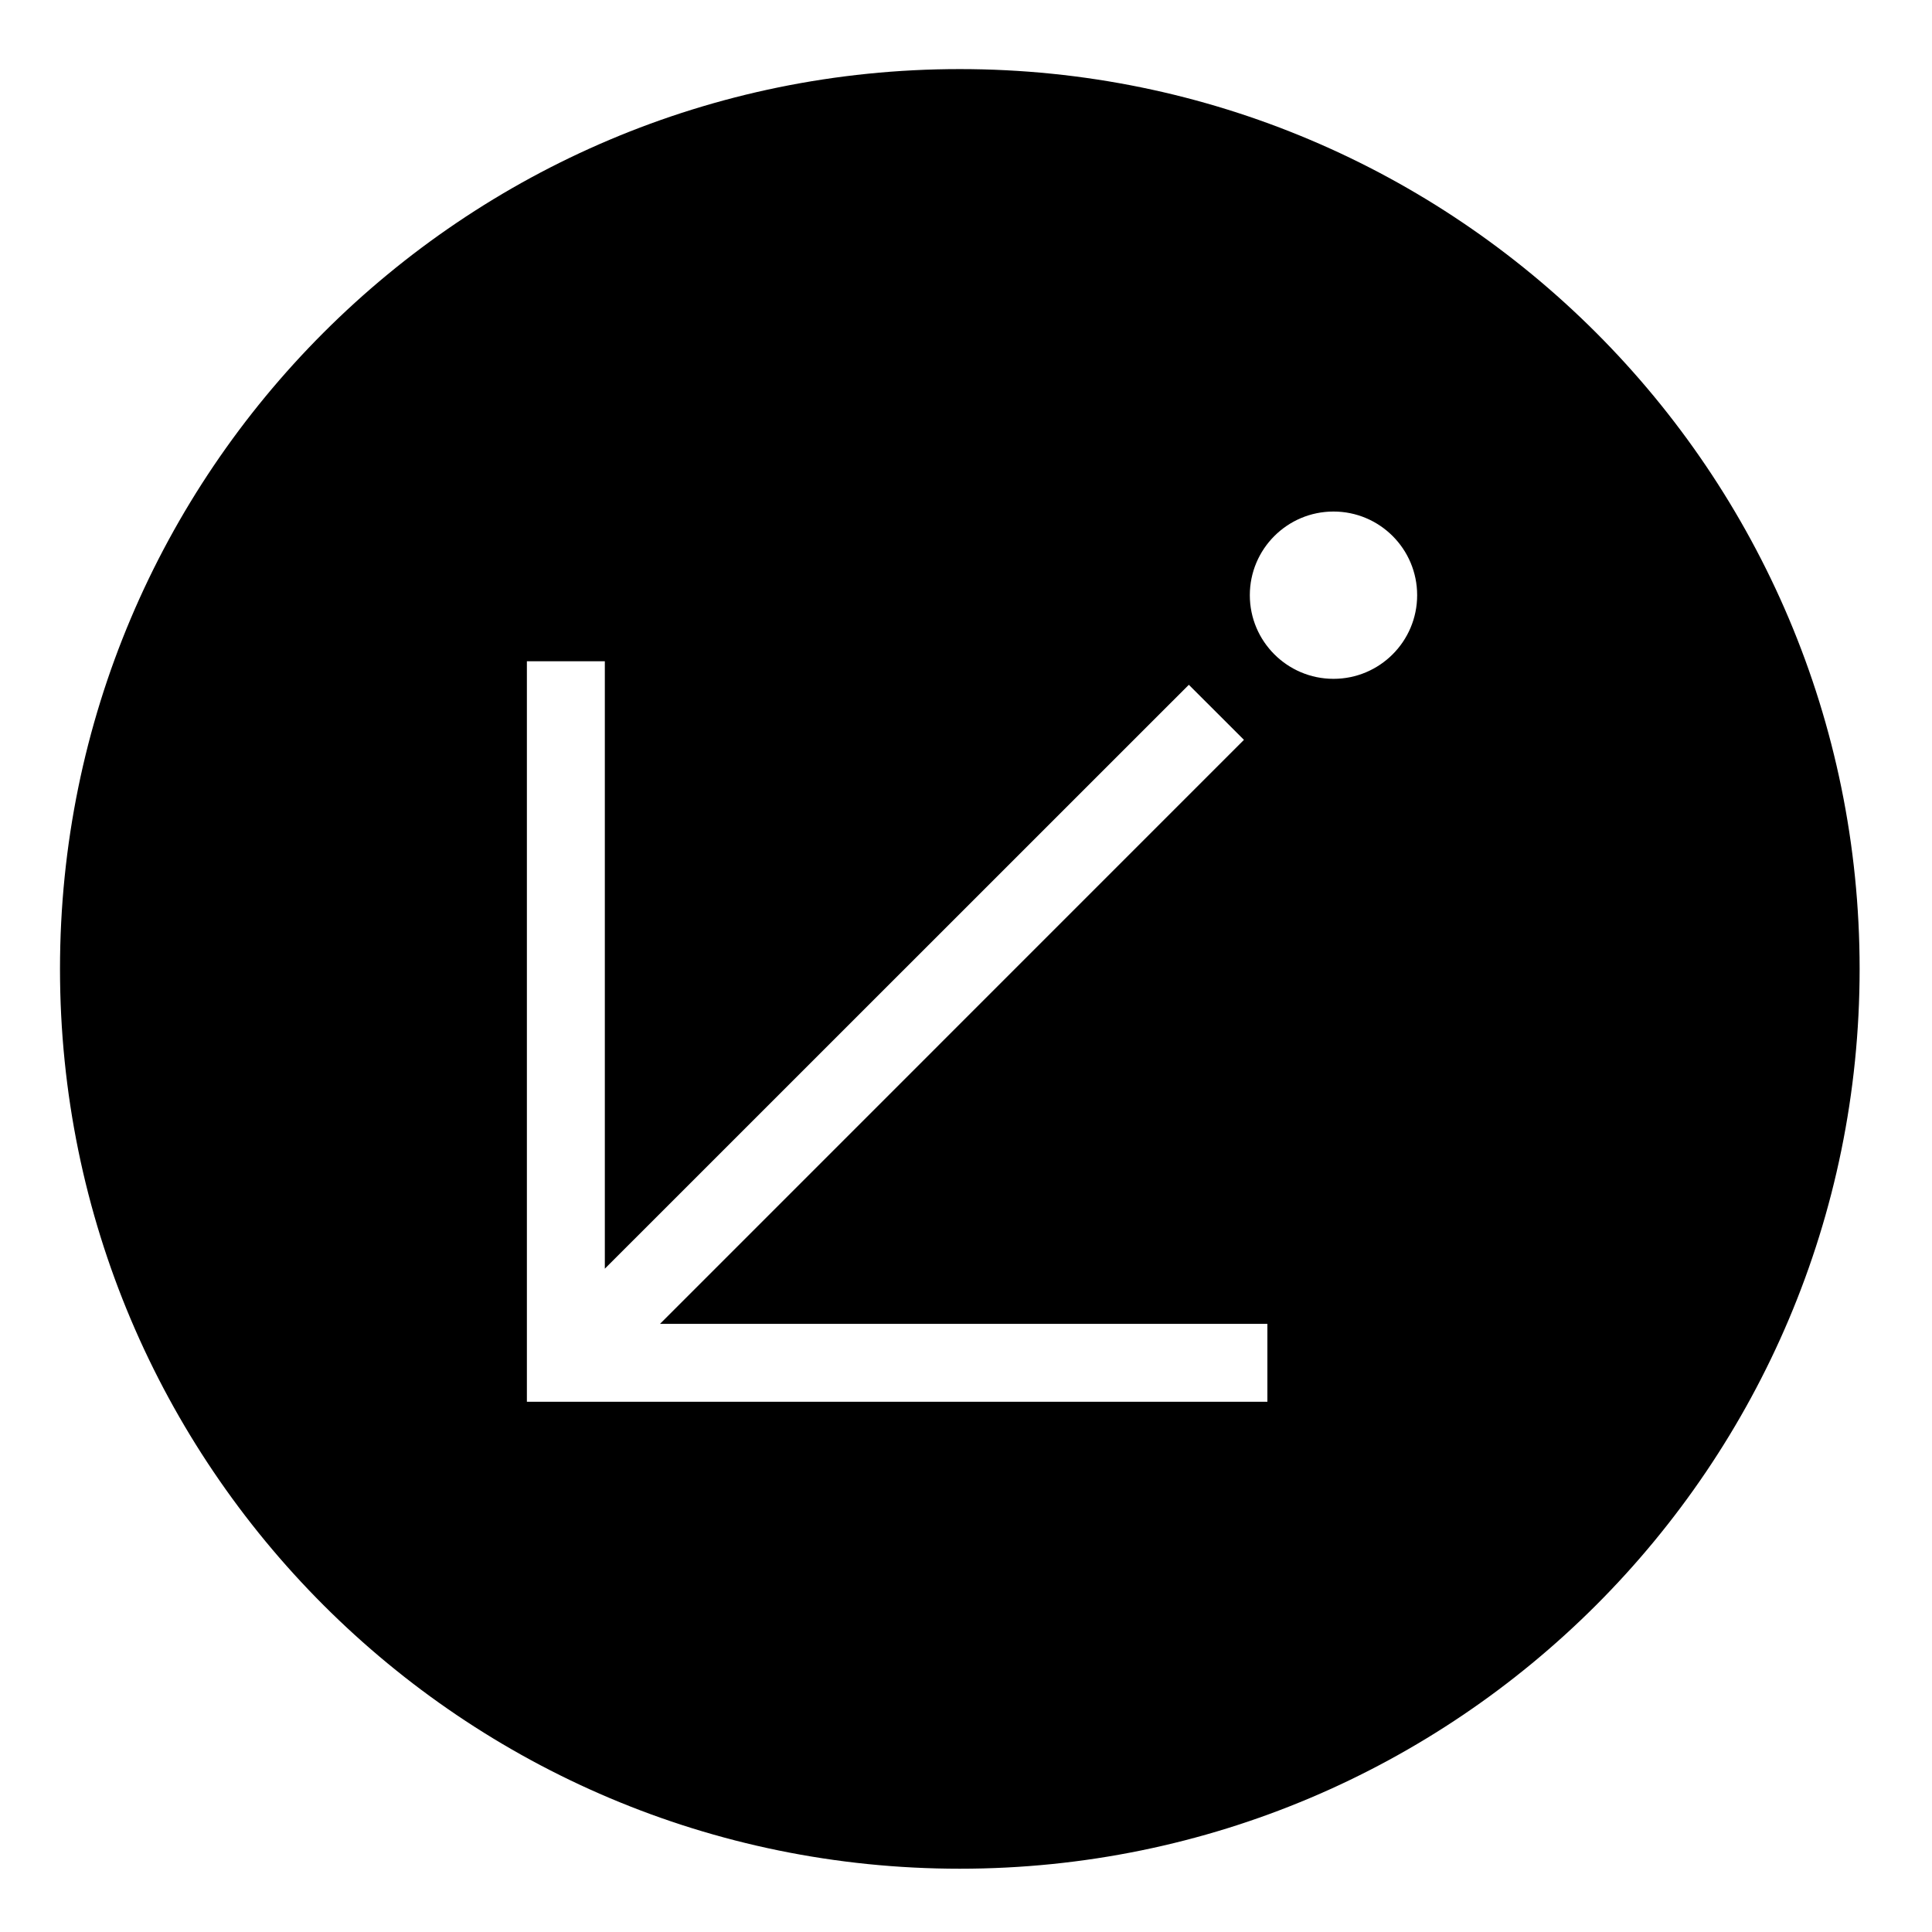
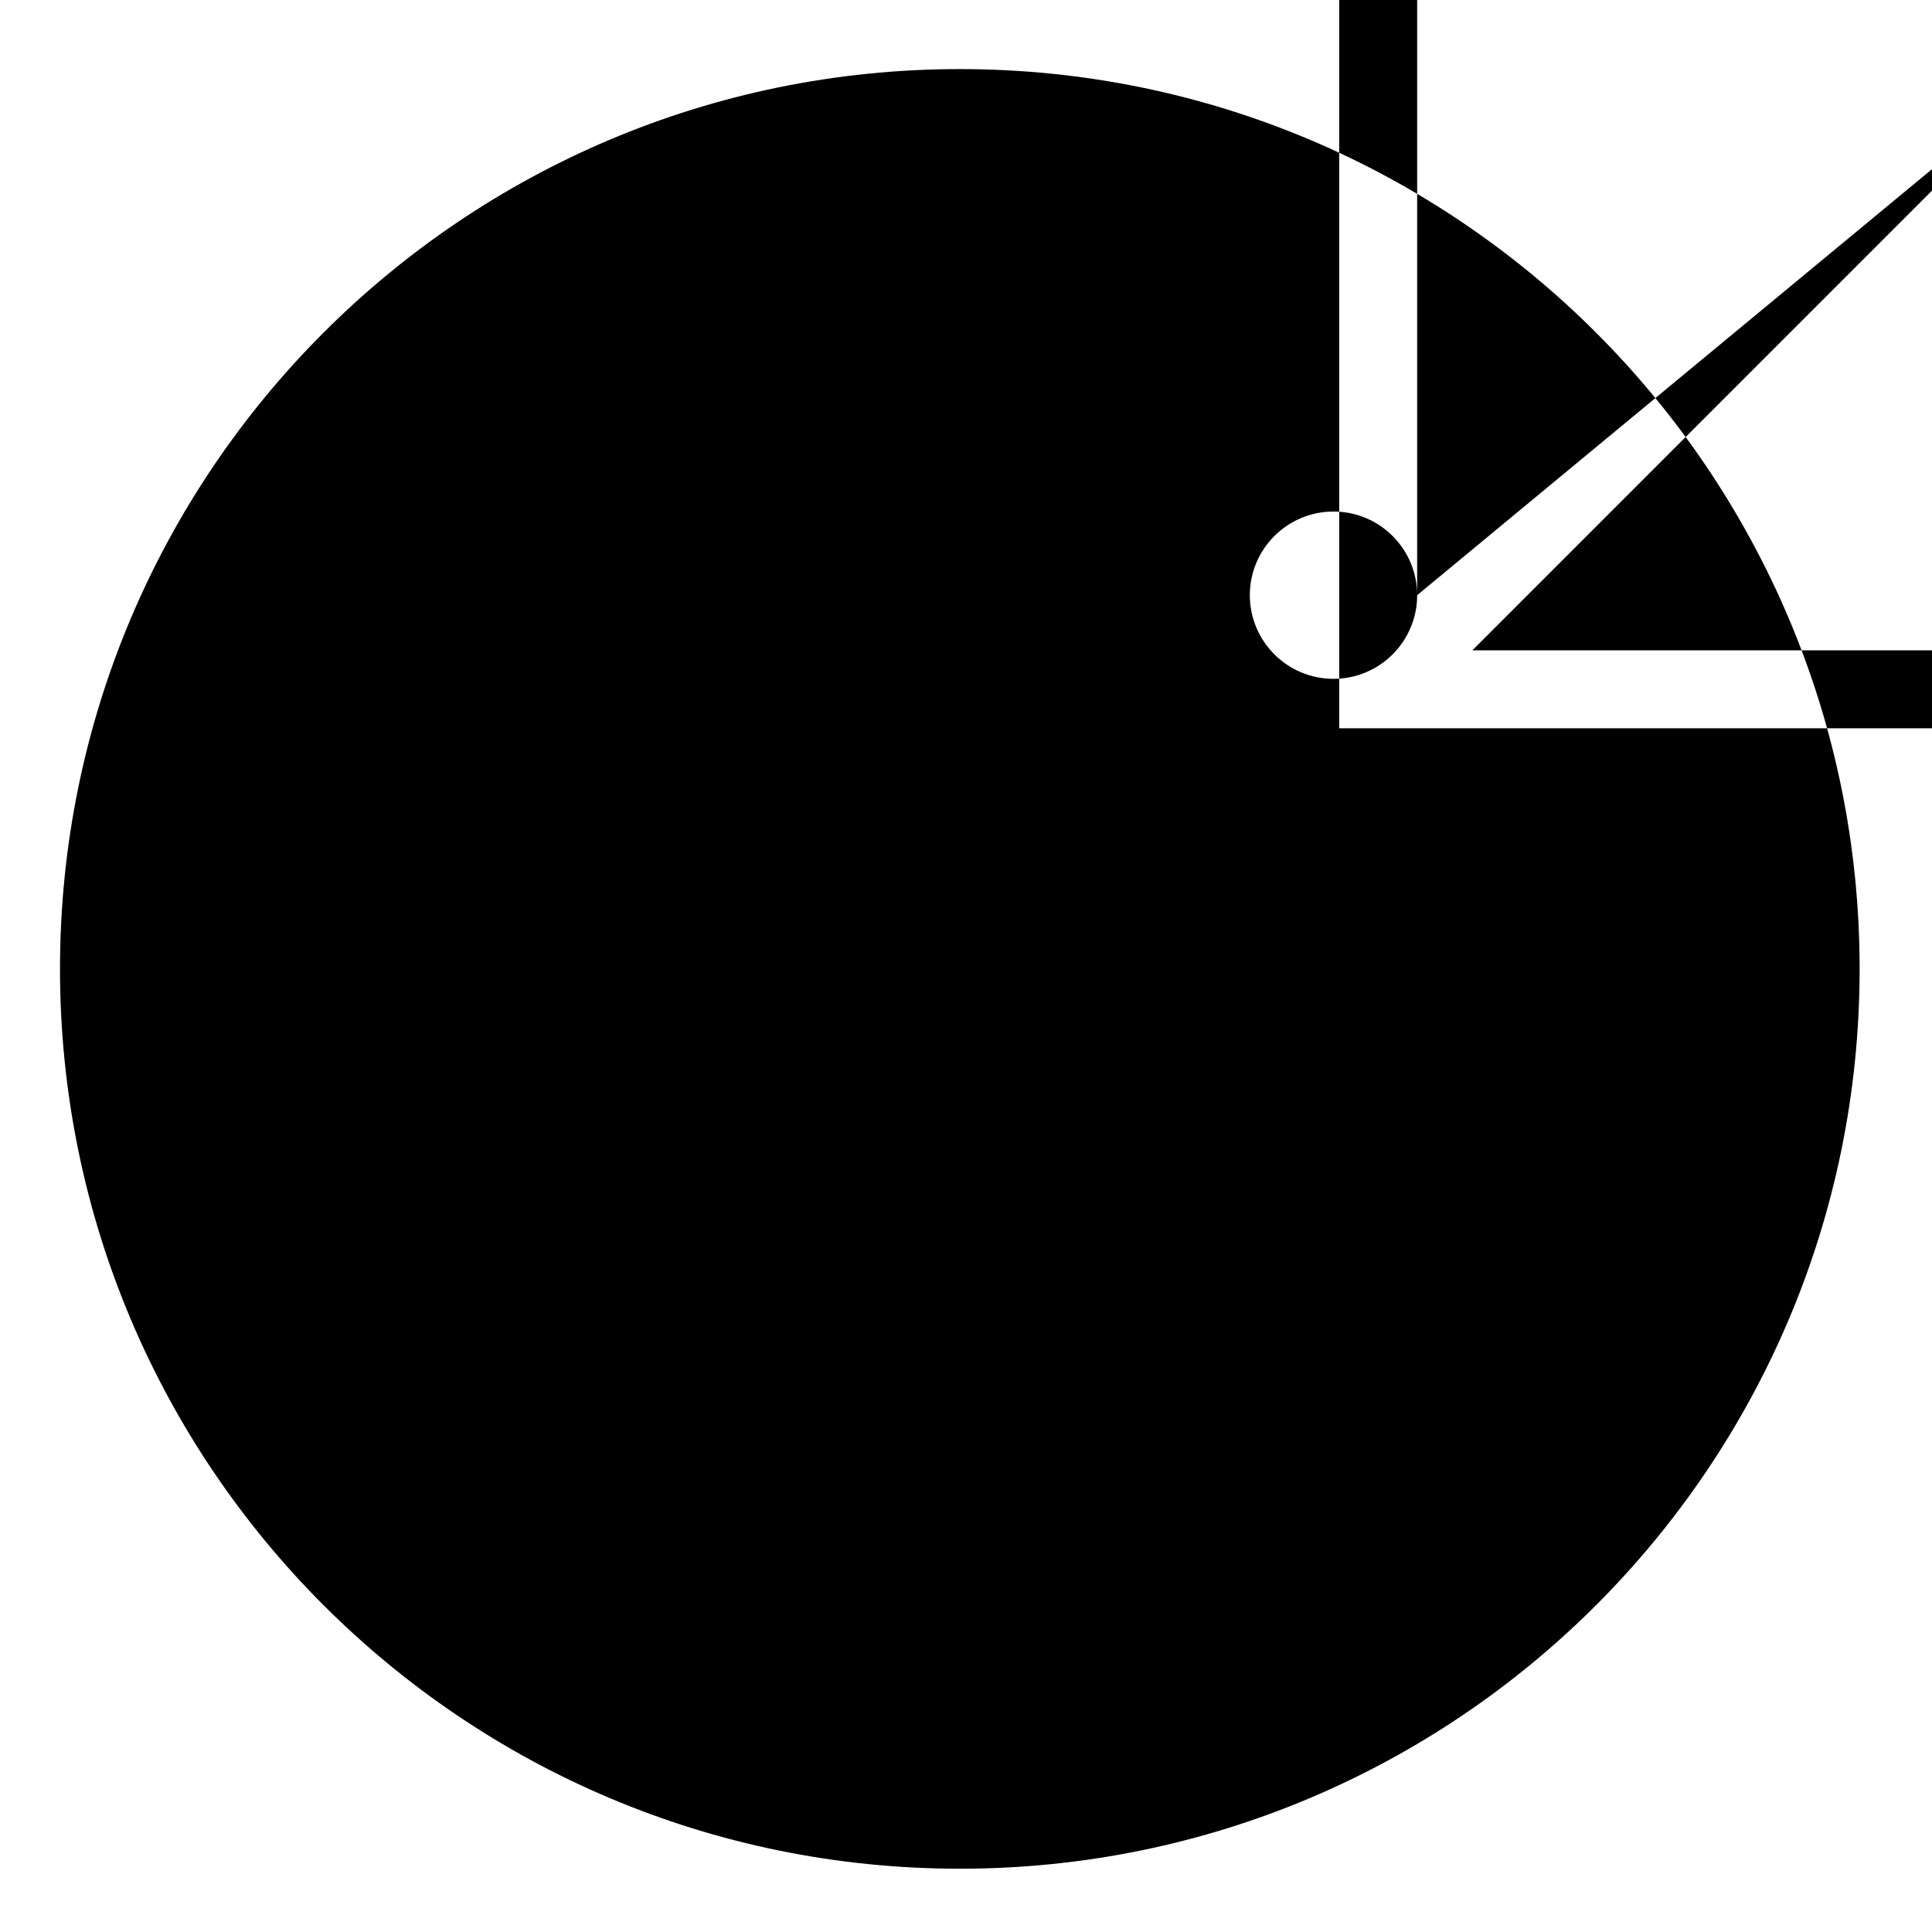
<svg xmlns="http://www.w3.org/2000/svg" fill="#000000" width="800px" height="800px" version="1.1" viewBox="144 144 512 512">
-   <path d="m636.82 400.77c0 131.7-106.76 238.46-238.46 238.46-131.71 0-238.46-106.76-238.46-238.46 0-131.69 106.75-238.46 238.46-238.46 131.7 0 238.46 106.78 238.46 238.46zm-117.26-99.039c0-12.242-9.93-22.168-22.168-22.168s-22.176 9.93-22.176 22.168 9.941 22.168 22.176 22.168c12.238 0 22.168-9.926 22.168-22.168zm-45.902 38.336-14.602-14.59-154.77 154.74v-160.97h-20.656v196.24h196.24v-20.656l-160.96 0.004 154.75-154.77" />
+   <path d="m636.82 400.77c0 131.7-106.76 238.46-238.46 238.46-131.71 0-238.46-106.76-238.46-238.46 0-131.69 106.75-238.46 238.46-238.46 131.7 0 238.46 106.78 238.46 238.46zm-117.26-99.039c0-12.242-9.93-22.168-22.168-22.168s-22.176 9.93-22.176 22.168 9.941 22.168 22.176 22.168c12.238 0 22.168-9.926 22.168-22.168zv-160.97h-20.656v196.24h196.24v-20.656l-160.96 0.004 154.75-154.77" />
</svg>